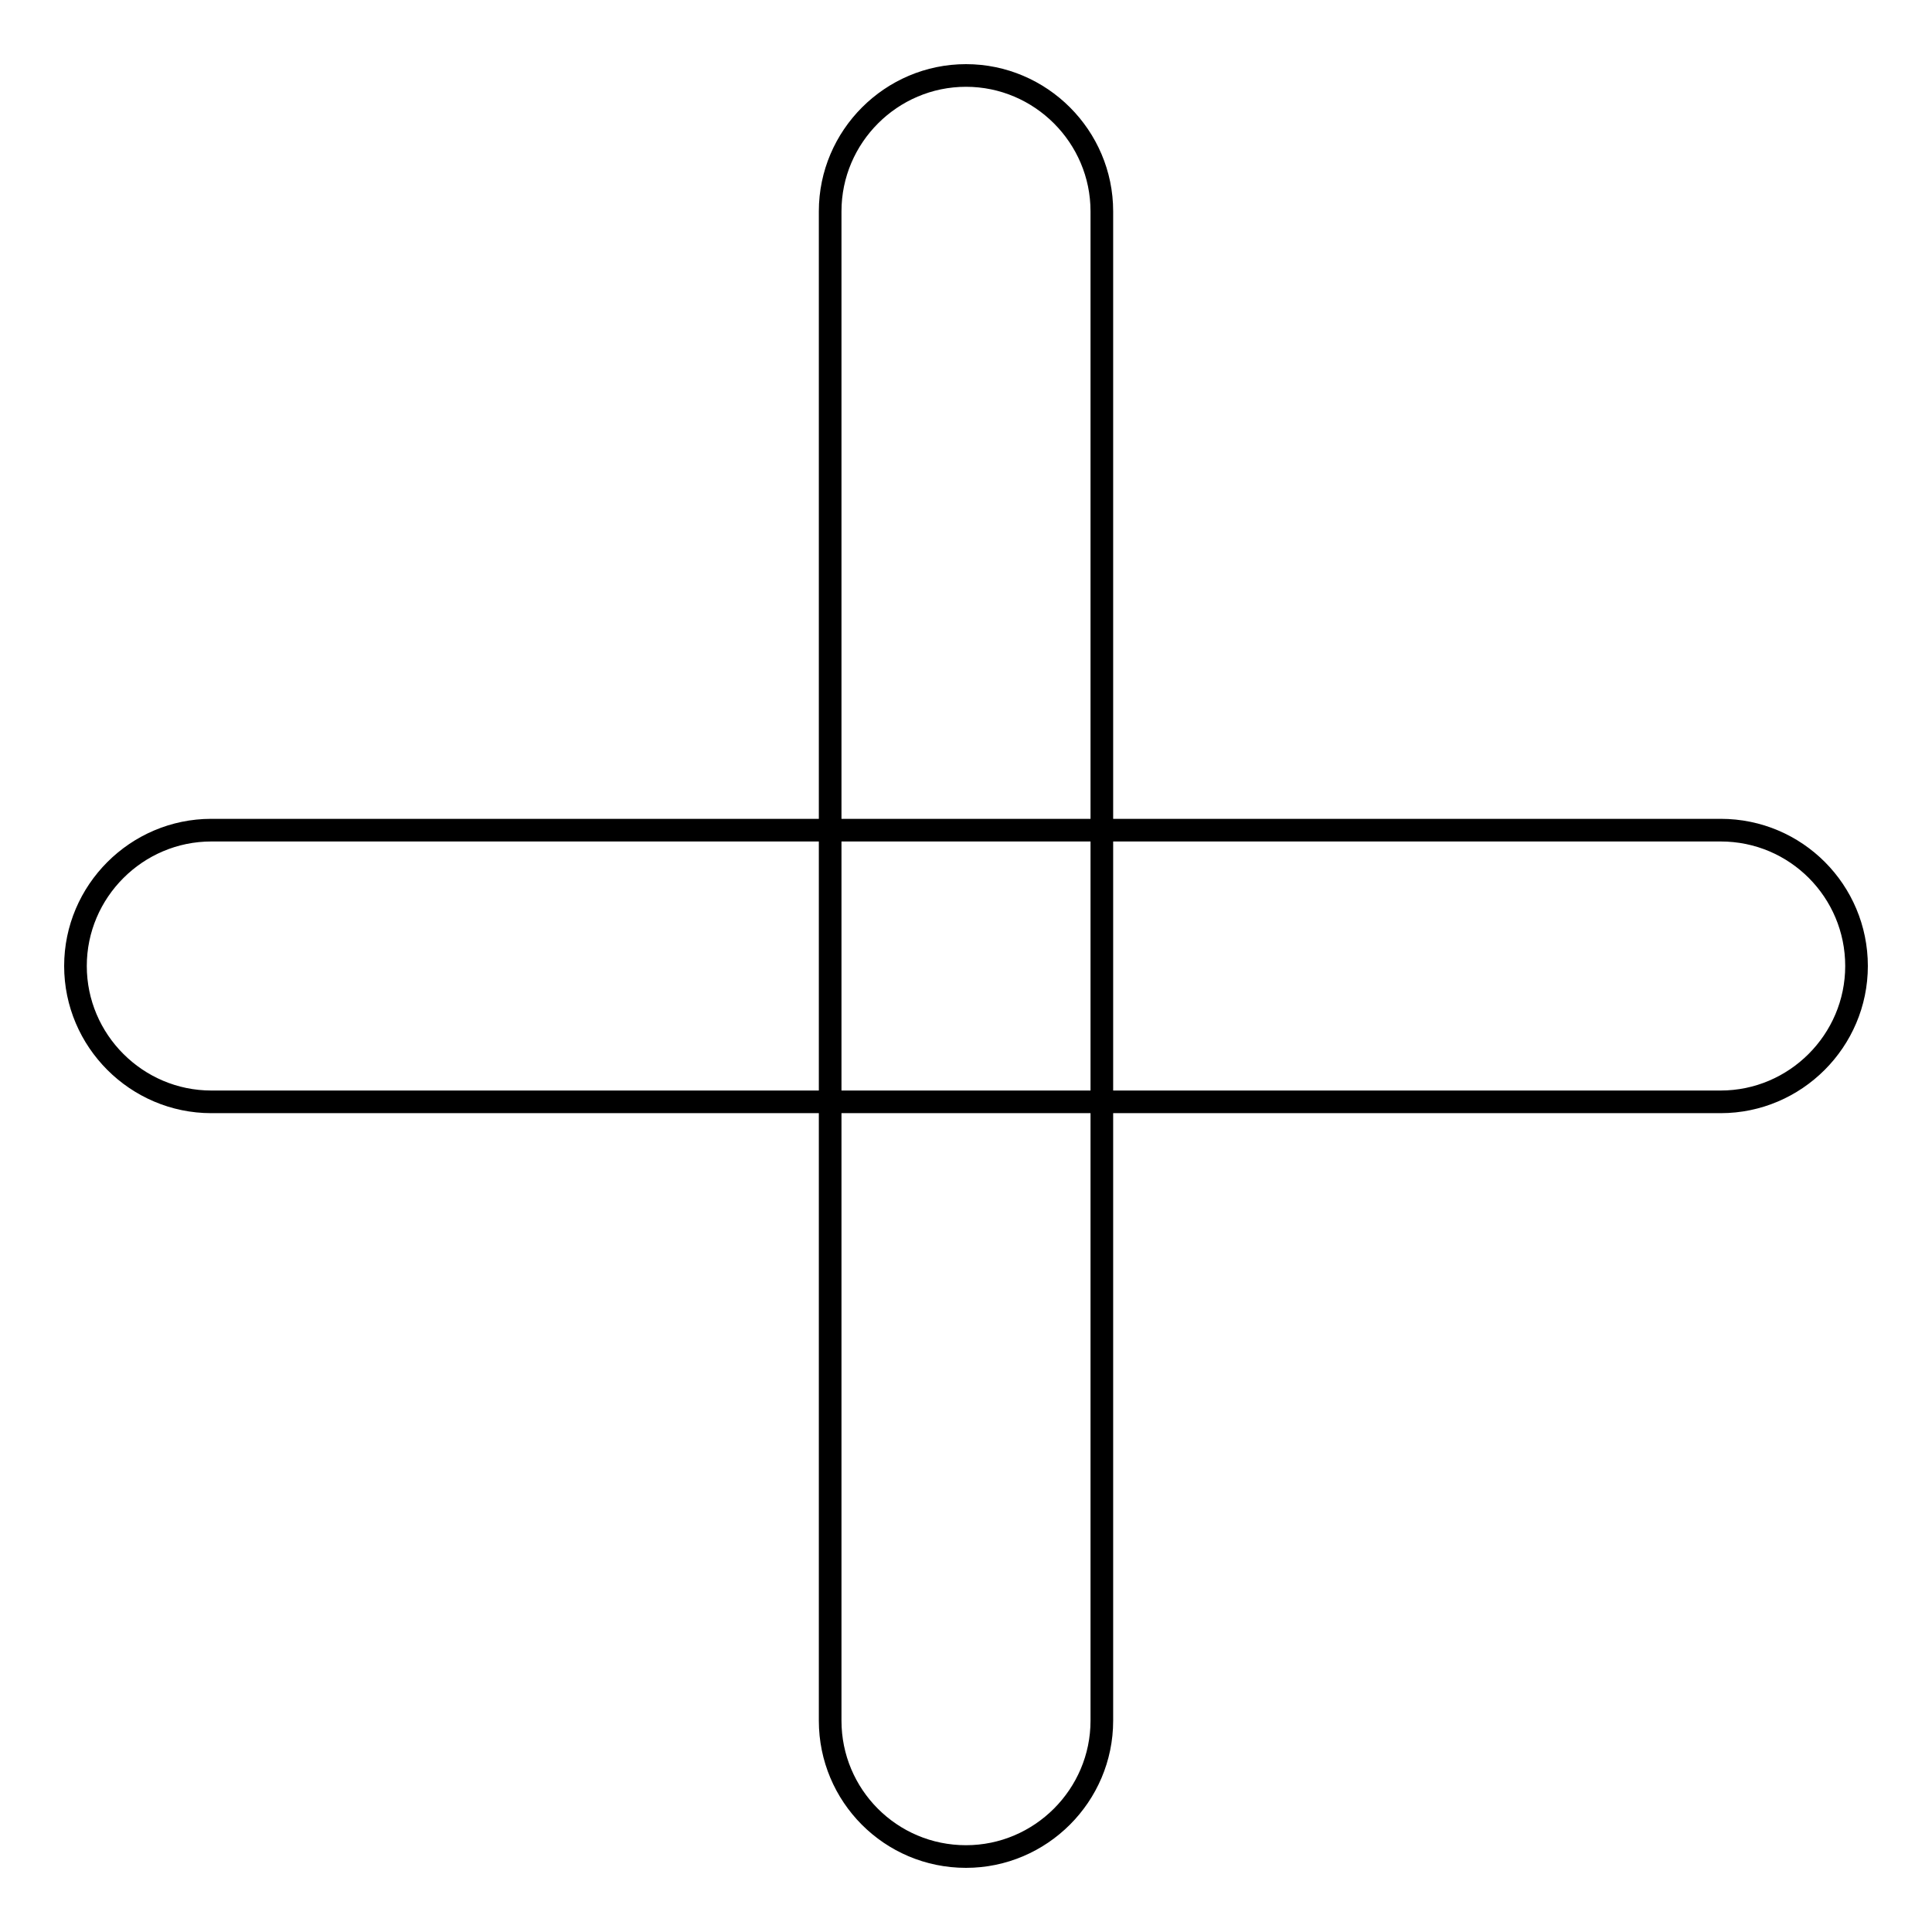
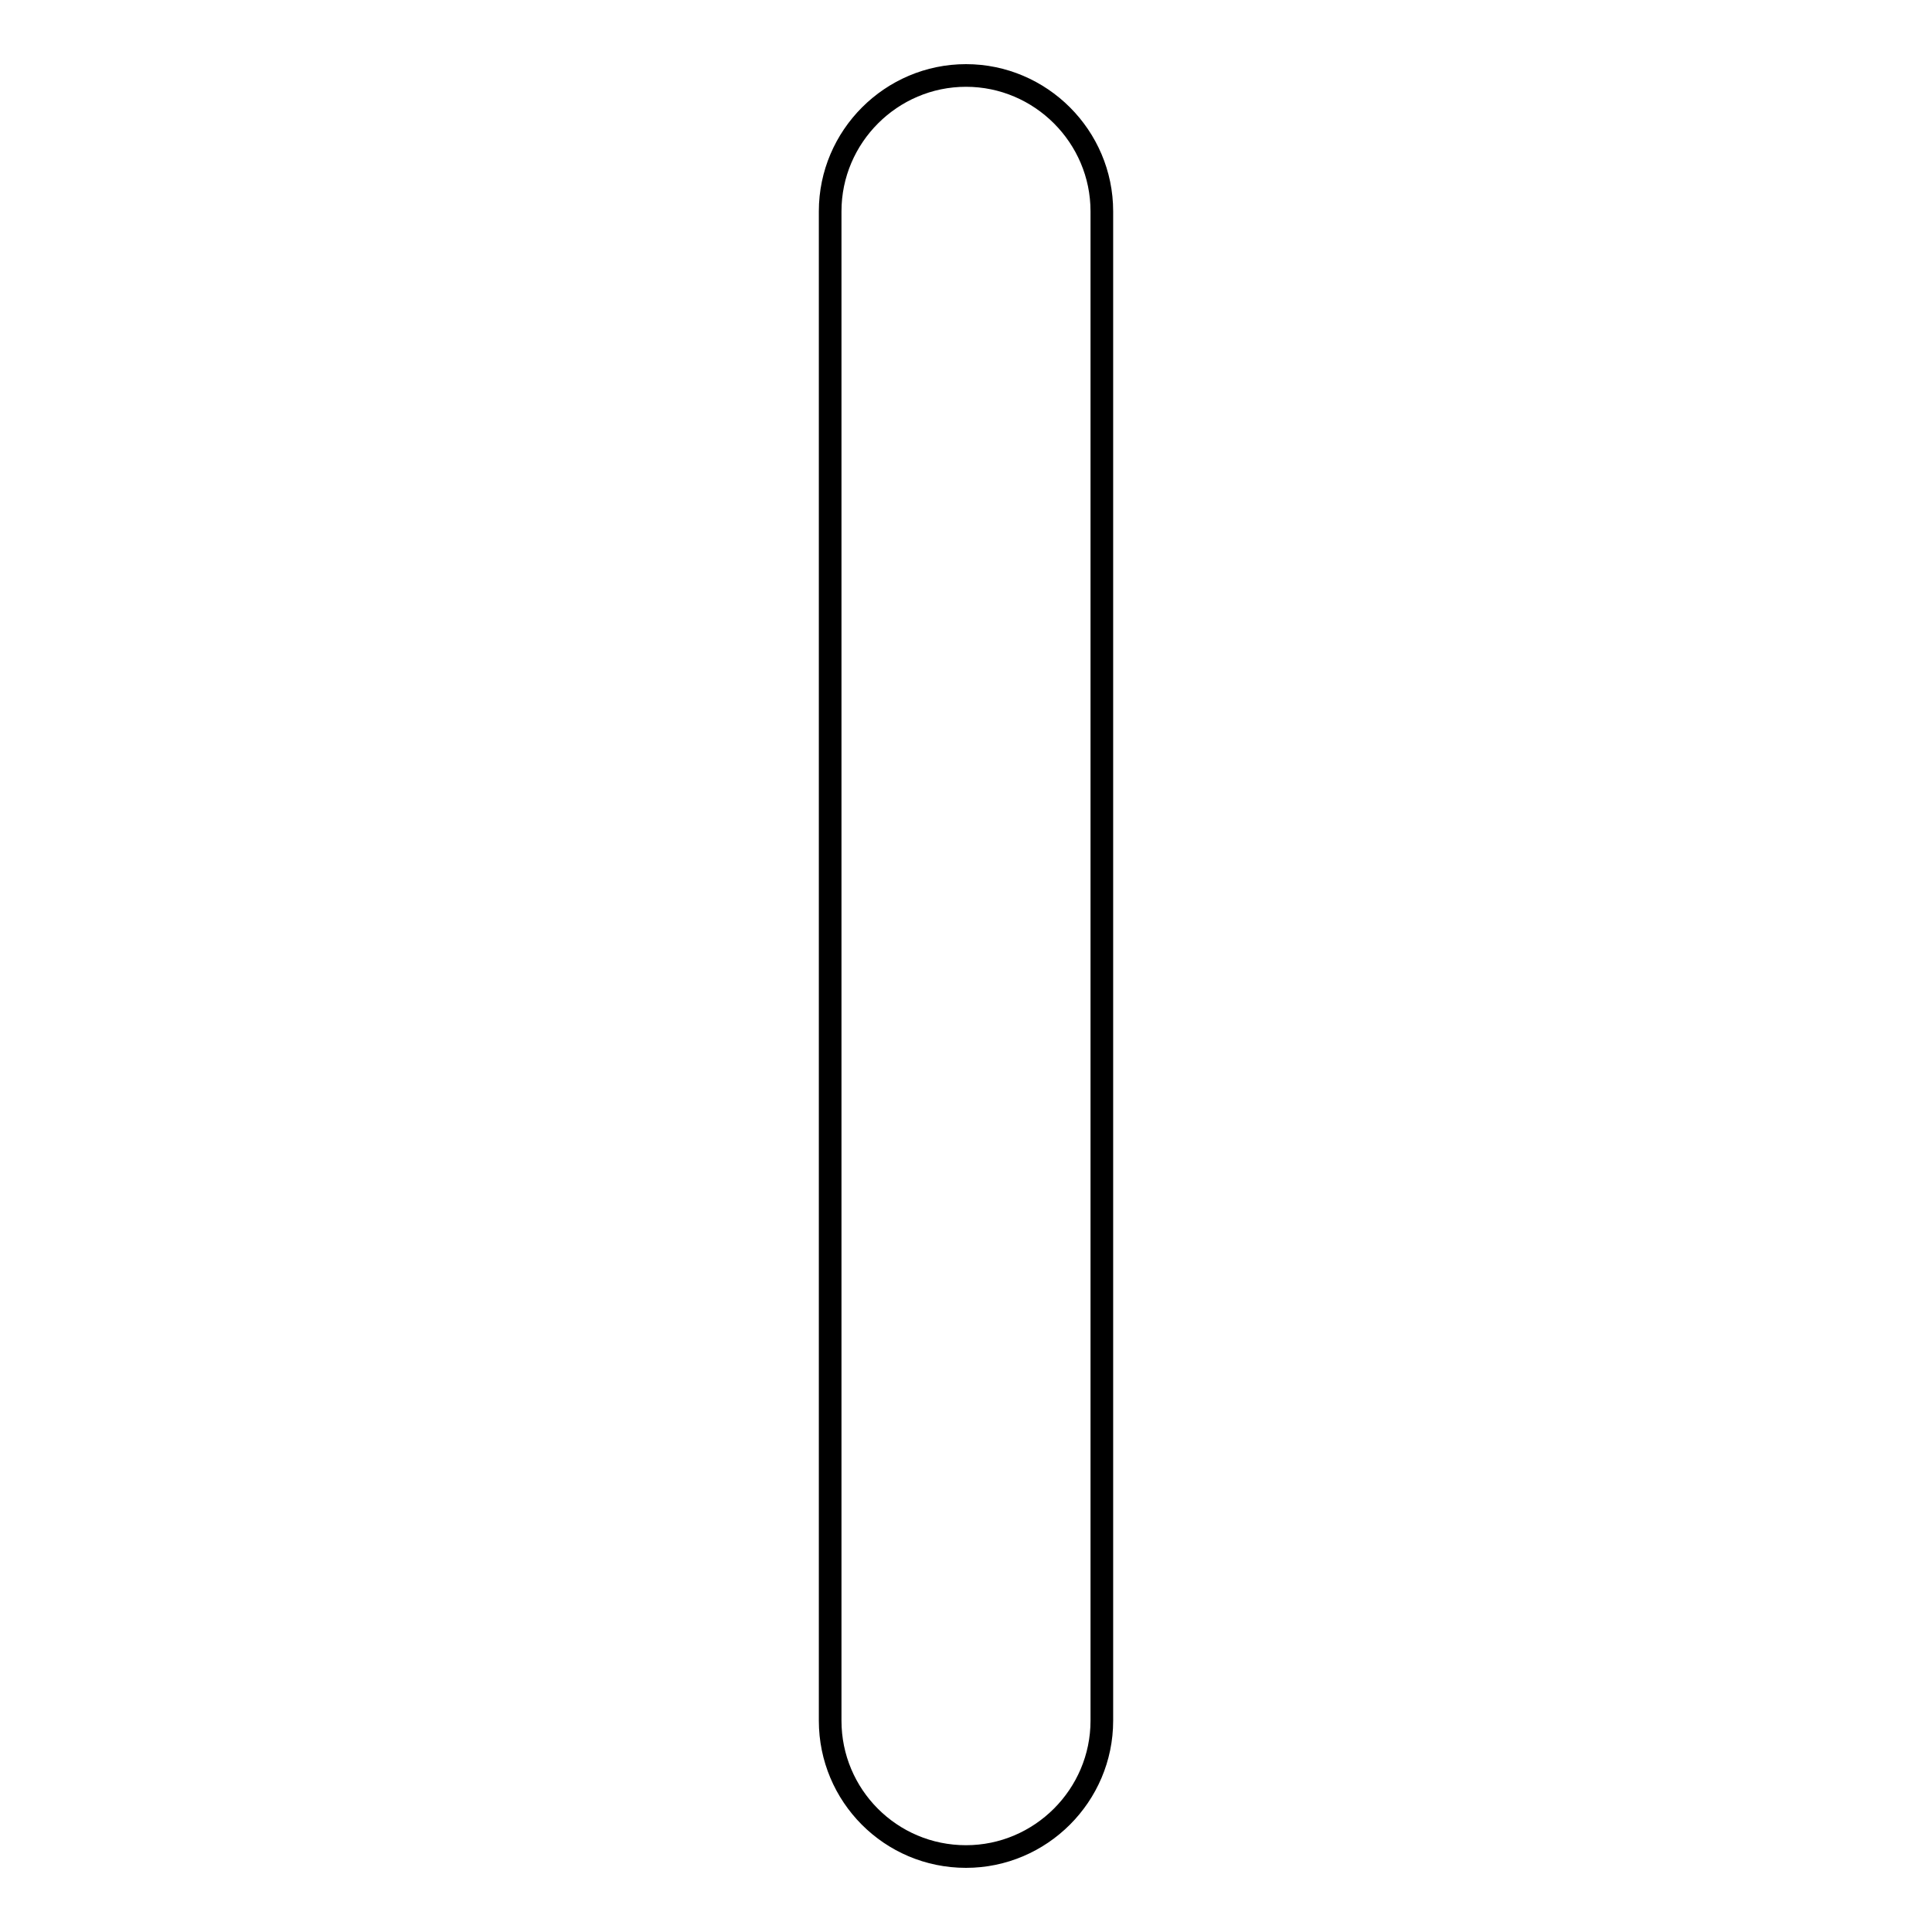
<svg xmlns="http://www.w3.org/2000/svg" version="1.1" x="0px" y="0px" viewBox="0 0 256 256" enable-background="new 0 0 256 256" xml:space="preserve">
  <g>
    <g>
      <path stroke-width="3" fill-opacity="0" stroke="#000000" d="M146,228c0,9.9-8.1,18-18,18l0,0c-10,0-18-8.1-18-18V28c0-9.9,8.1-18,18-18l0,0c9.9,0,18,8.1,18,18V228z" />
-       <path stroke-width="3" fill-opacity="0" stroke="#000000" d="M228,110c10,0,18,8.1,18,18l0,0c0,9.9-8.1,18-18,18H28c-9.9,0-18-8.1-18-18l0,0c0-9.9,8.1-18,18-18H228z" />
    </g>
  </g>
</svg>